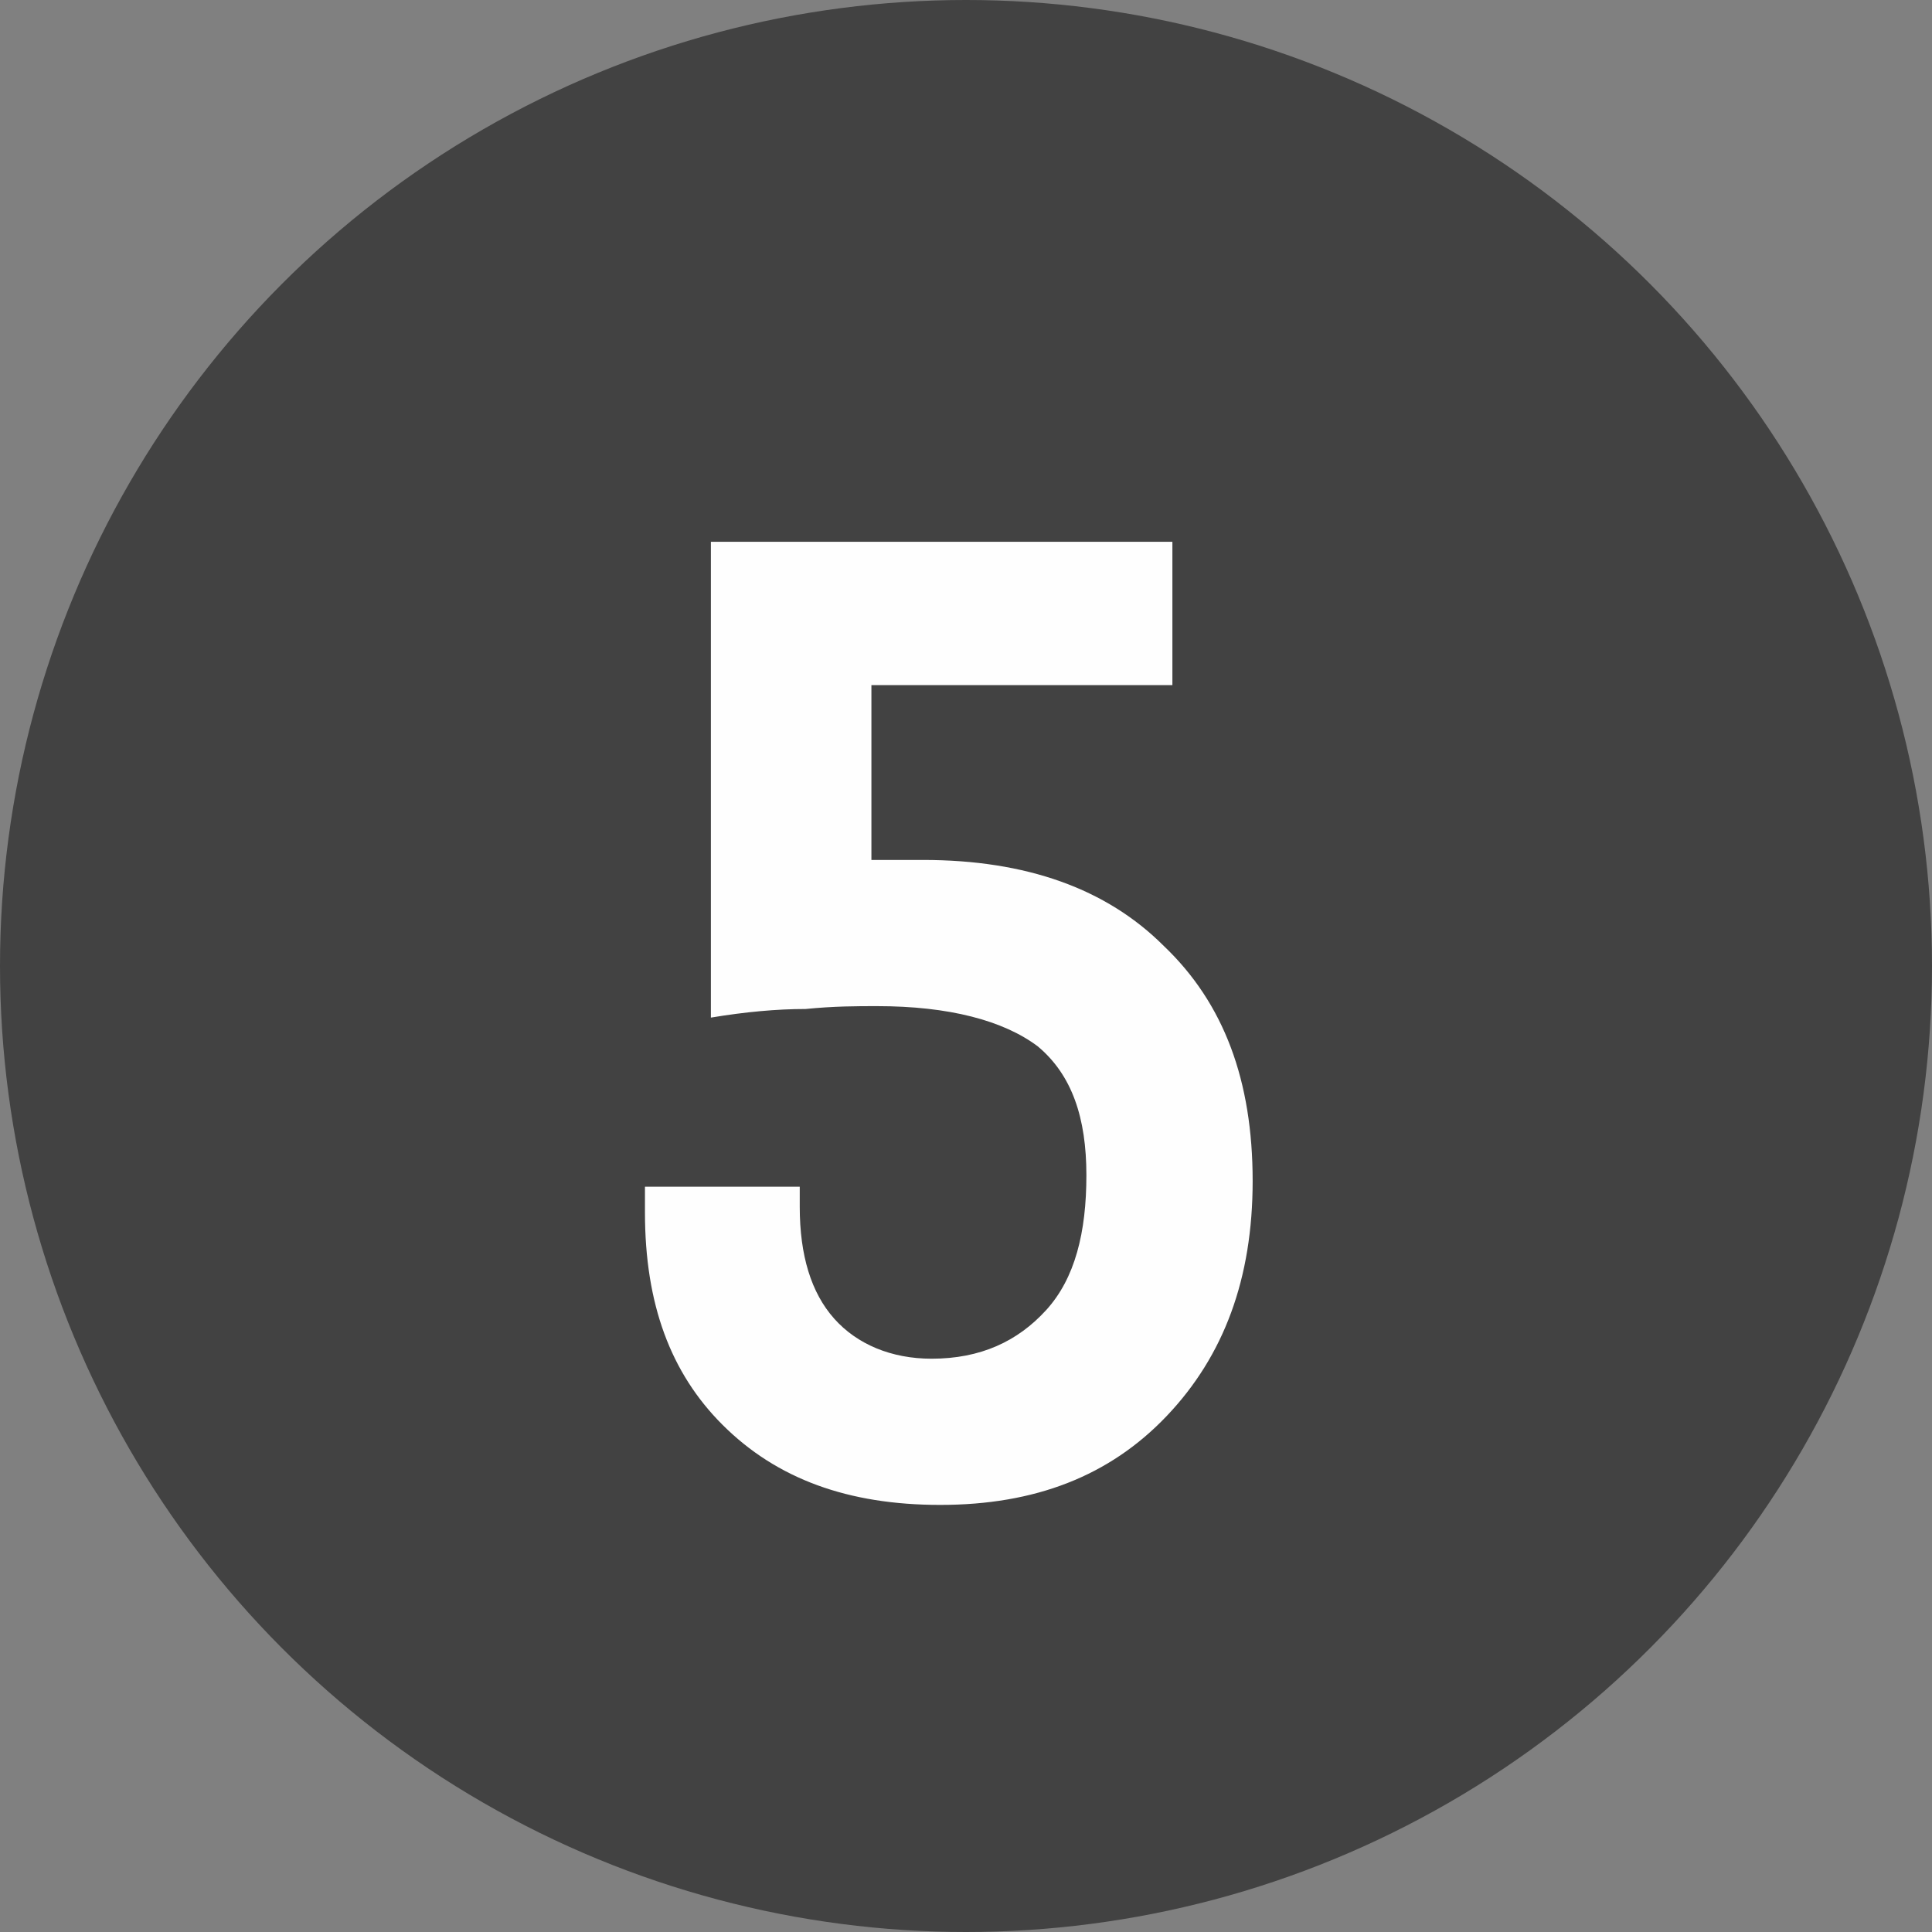
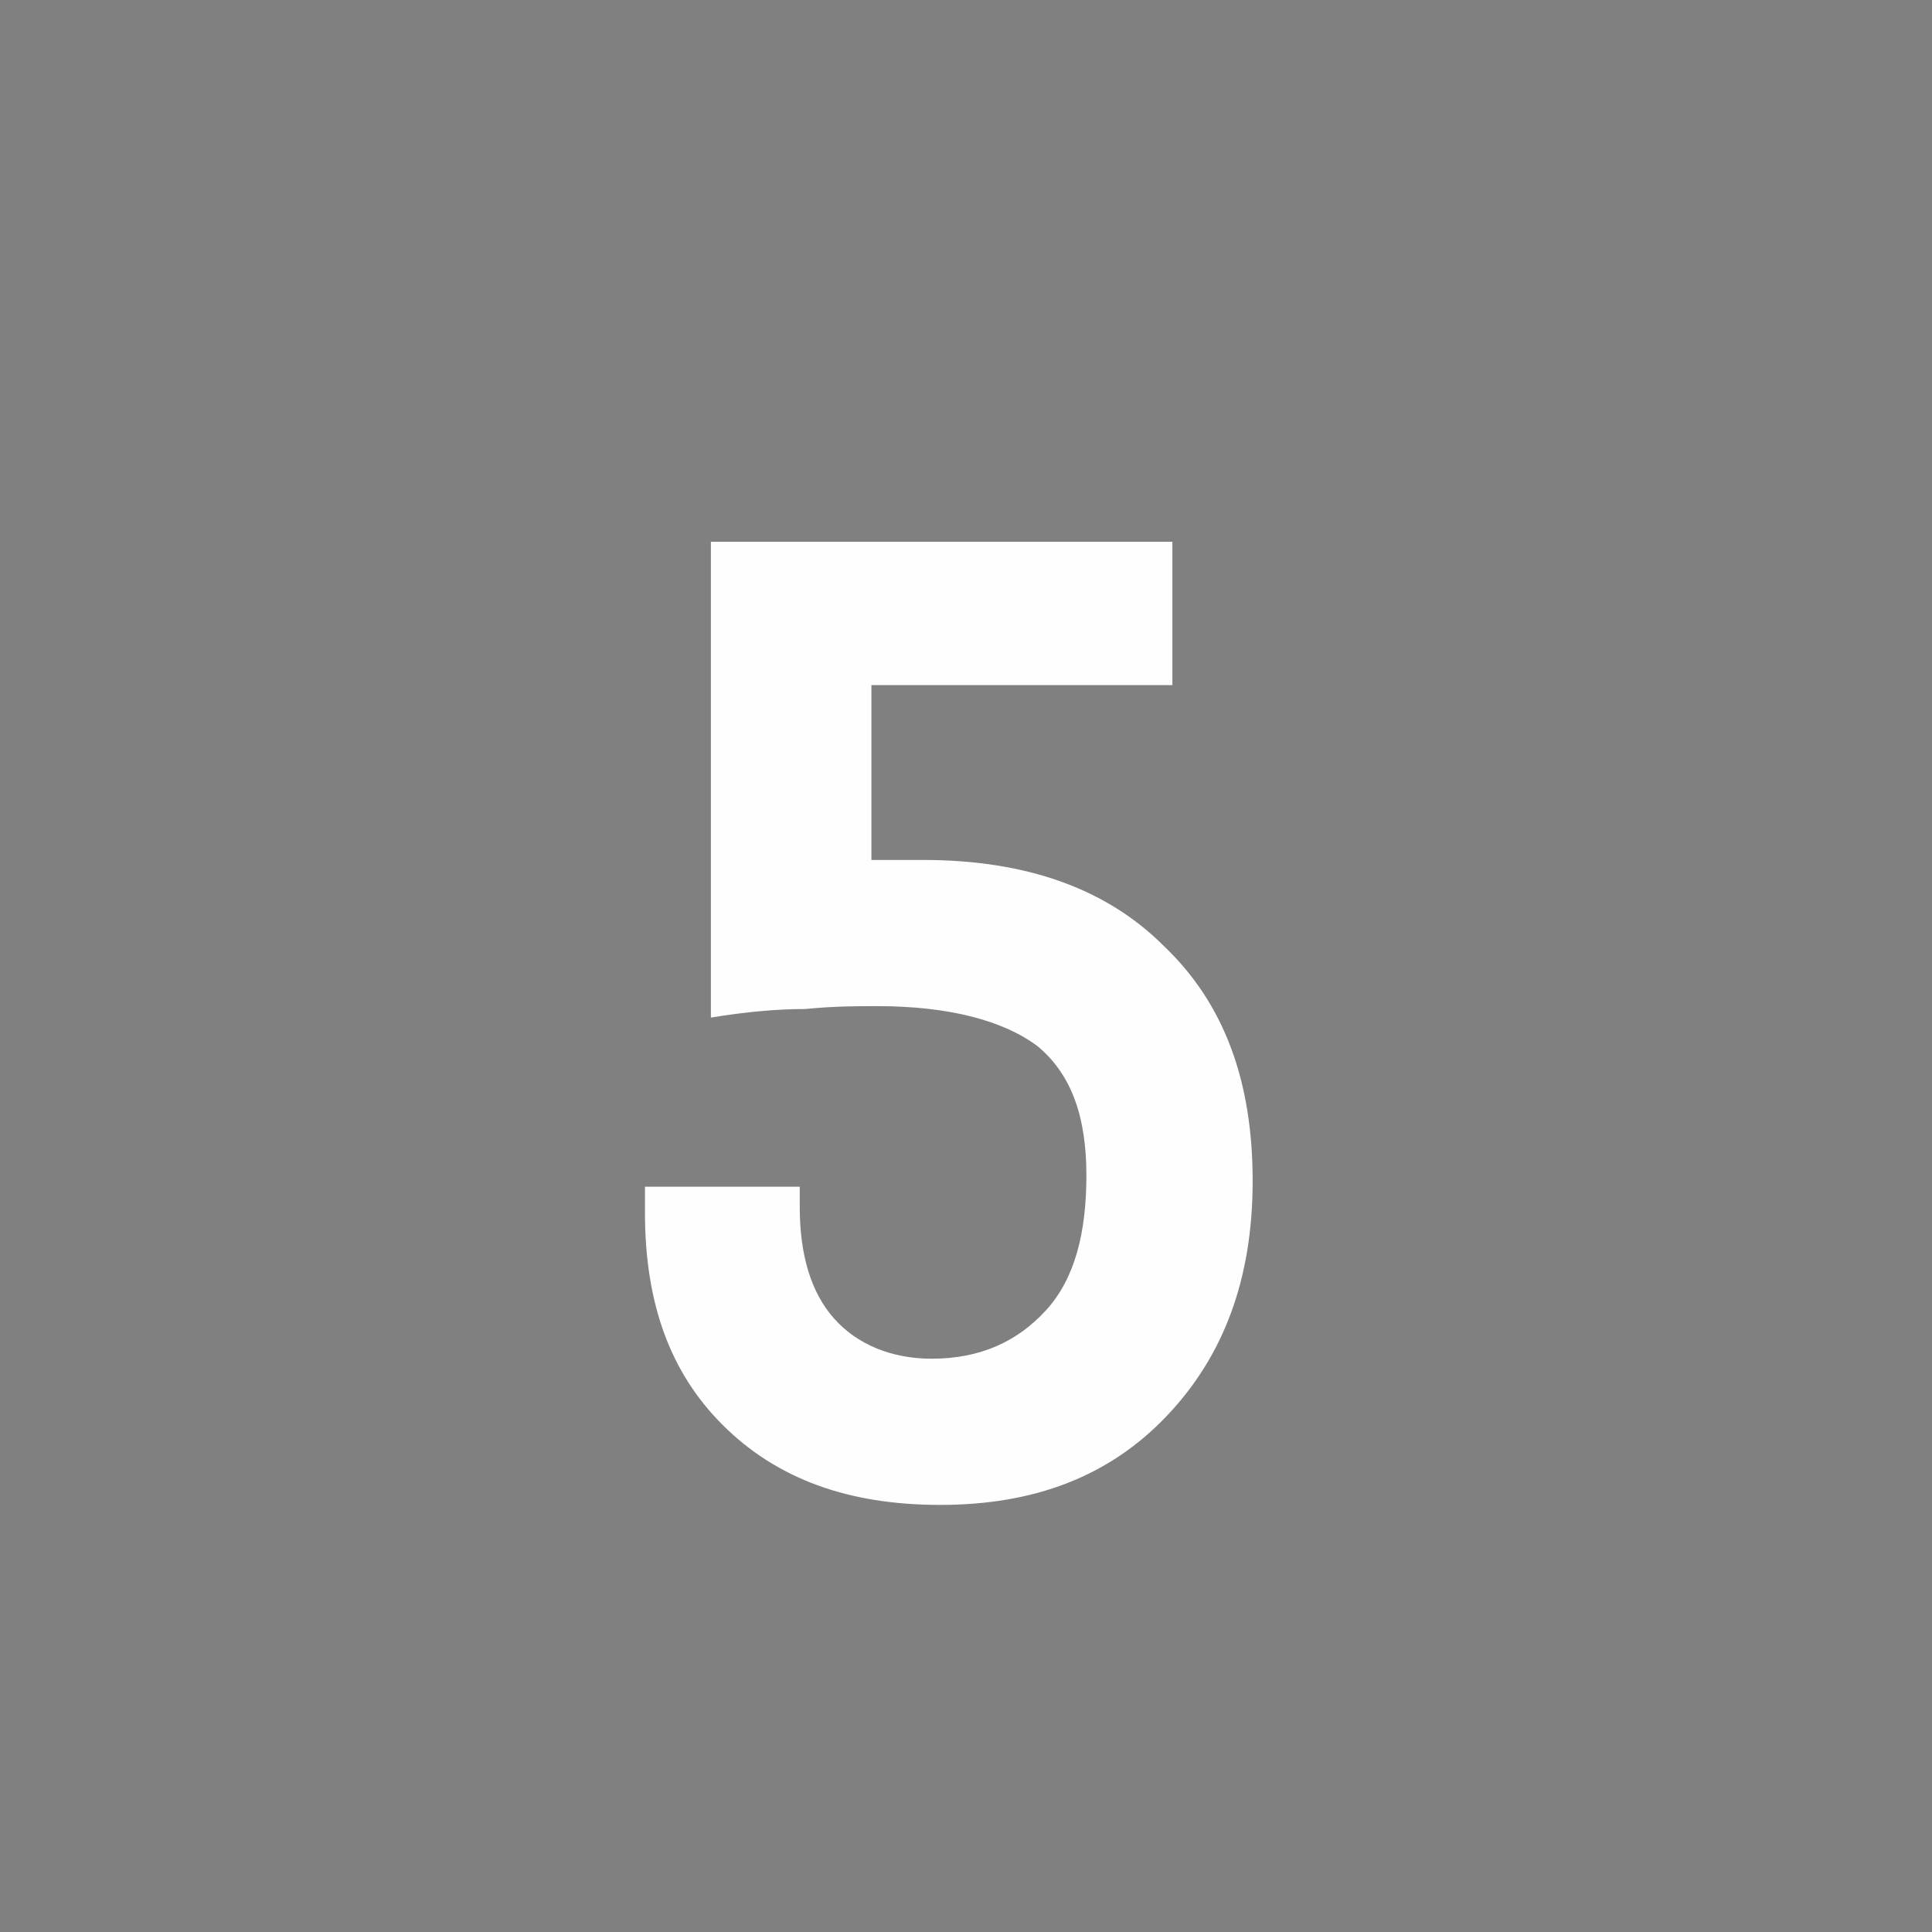
<svg xmlns="http://www.w3.org/2000/svg" xml:space="preserve" width="75px" height="75px" version="1.1" style="shape-rendering:geometricPrecision; text-rendering:geometricPrecision; image-rendering:optimizeQuality; fill-rule:evenodd; clip-rule:evenodd" viewBox="0 0 6.74 6.74">
  <rect x="0" y="0" width="6.74" height="6.74" fill="#808080" stroke="none" />
  <defs>
    <style type="text/css">
   
    .fil0 {fill:#424242}
    .fil1 {fill:#FEFEFE;fill-rule:nonzero}
   
  </style>
  </defs>
  <g id="Camada_x0020_1">
-     <circle class="fil0" cx="3.37" cy="3.37" r="3.37" />
    <path class="fil1" d="M2.25 4.14l0.54 0 0 0.07c0,0.17 0.04,0.3 0.12,0.39 0.08,0.09 0.2,0.14 0.34,0.14 0.17,0 0.3,-0.06 0.4,-0.17 0.1,-0.11 0.14,-0.27 0.14,-0.47 0,-0.2 -0.05,-0.35 -0.17,-0.45 -0.12,-0.09 -0.31,-0.14 -0.56,-0.14 -0.07,0 -0.15,0 -0.25,0.01 -0.1,0 -0.21,0.01 -0.33,0.03l0 -1.66 1.61 0 0 0.5 -1.05 0 0 0.61c0.02,0 0.05,0 0.07,0 0.03,0 0.07,0 0.11,0 0.36,0 0.64,0.1 0.84,0.3 0.21,0.2 0.31,0.47 0.31,0.82 0,0.34 -0.1,0.61 -0.3,0.82 -0.2,0.21 -0.46,0.31 -0.79,0.31 -0.32,0 -0.57,-0.09 -0.76,-0.28 -0.18,-0.18 -0.27,-0.42 -0.27,-0.74 0,0 0,-0.02 0,-0.04 0,-0.02 0,-0.04 0,-0.05z" />
  </g>
</svg>